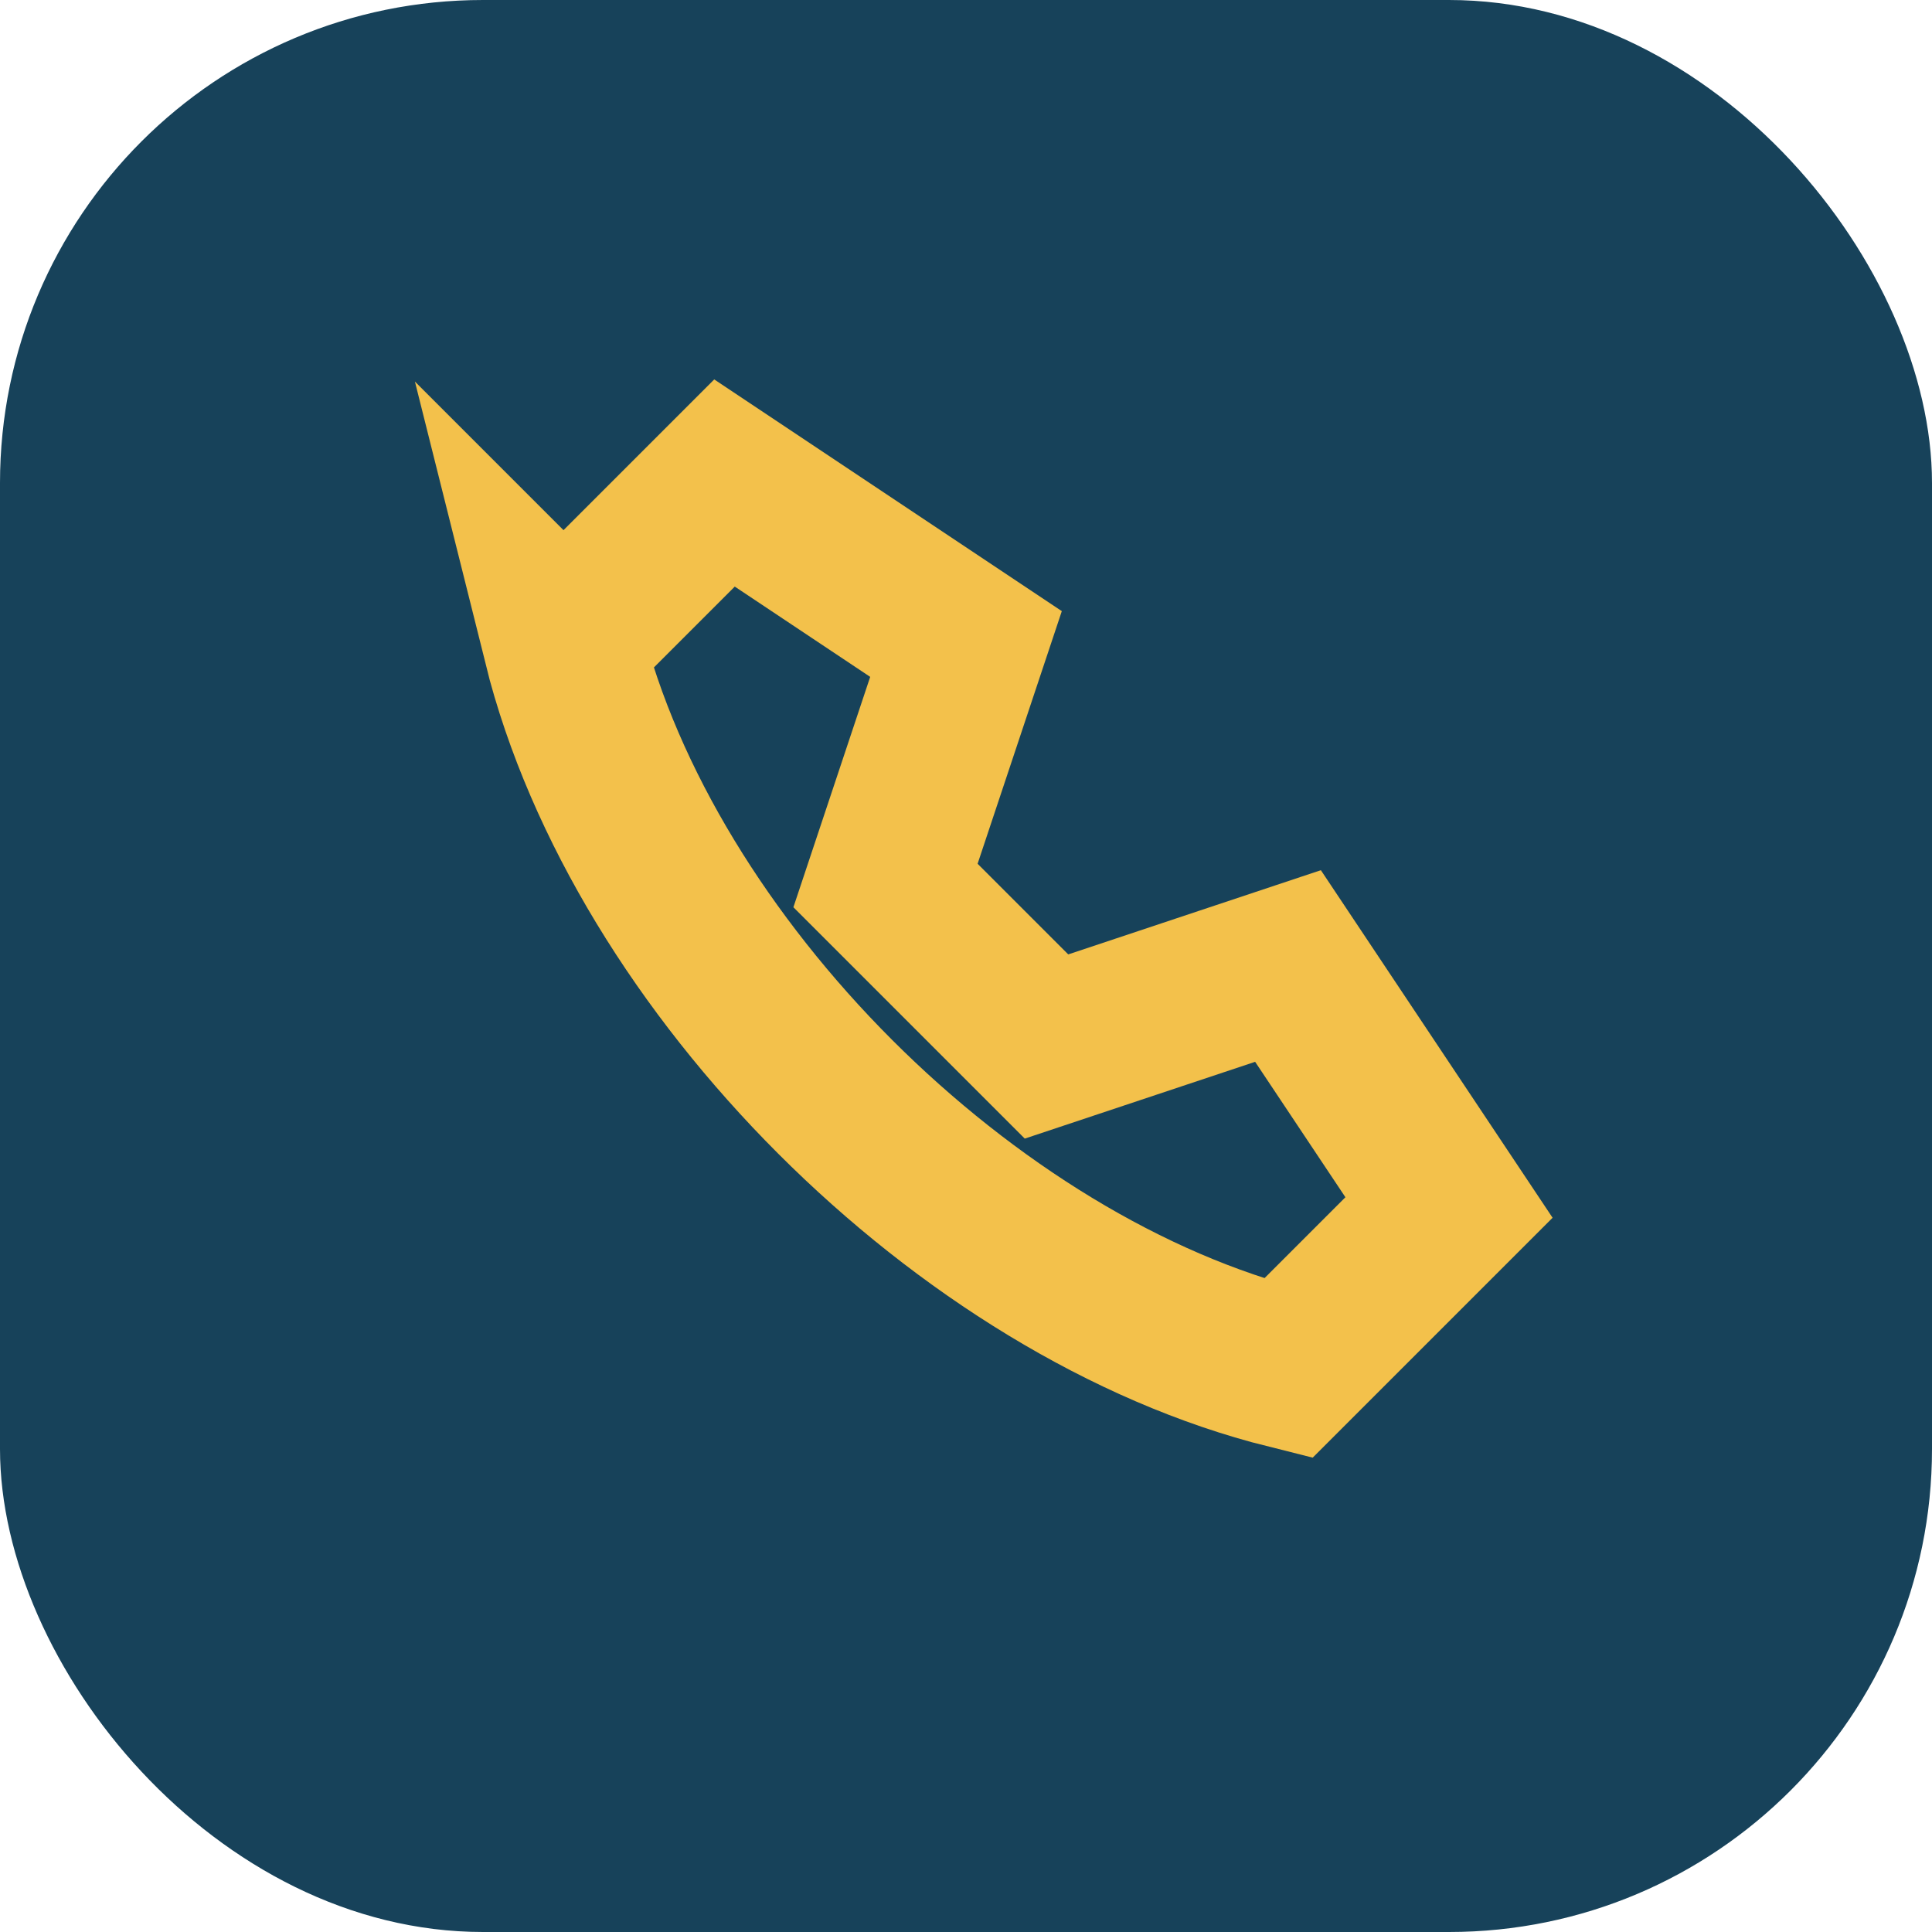
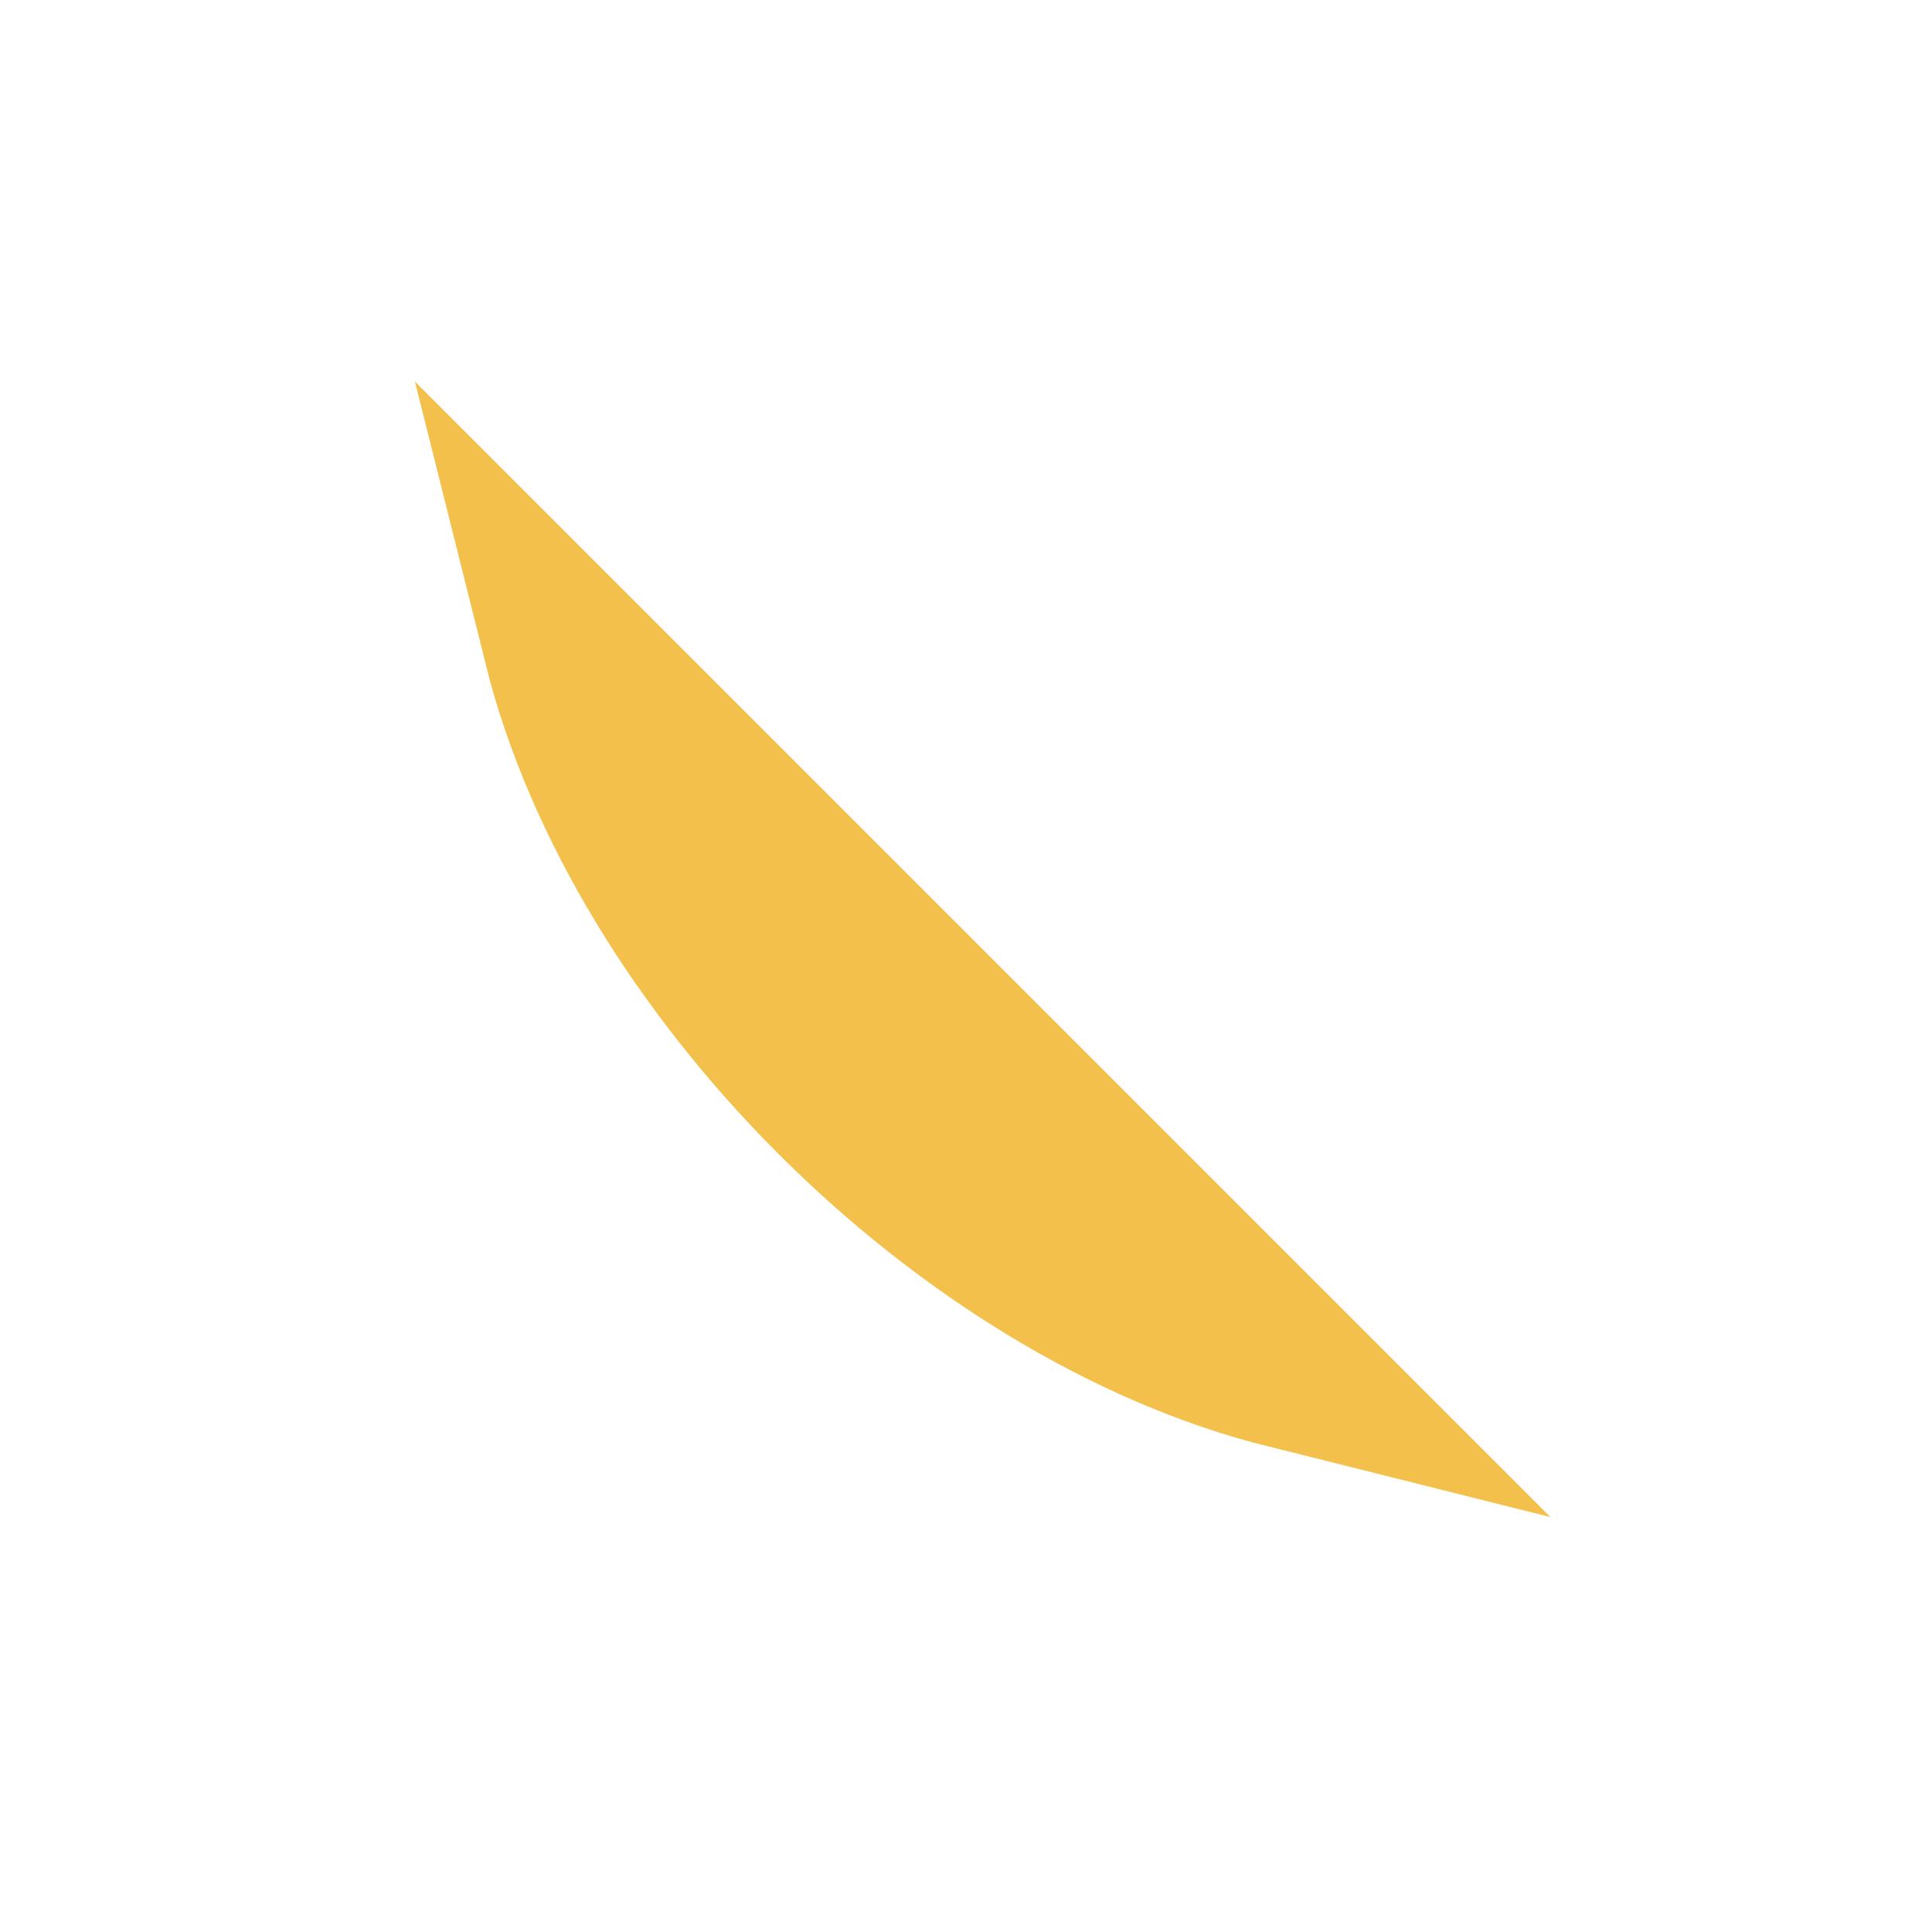
<svg xmlns="http://www.w3.org/2000/svg" width="24" height="24" viewBox="0 0 24 24">
-   <rect width="24" height="24" rx="6" fill="#17425A" />
-   <path d="M7 8c1 4 5 8 9 9l2-2-2-3-3 1-2-2 1-3-3-2-2 2z" stroke="#F3C14B" stroke-width="2" fill="none" />
+   <path d="M7 8c1 4 5 8 9 9z" stroke="#F3C14B" stroke-width="2" fill="none" />
</svg>